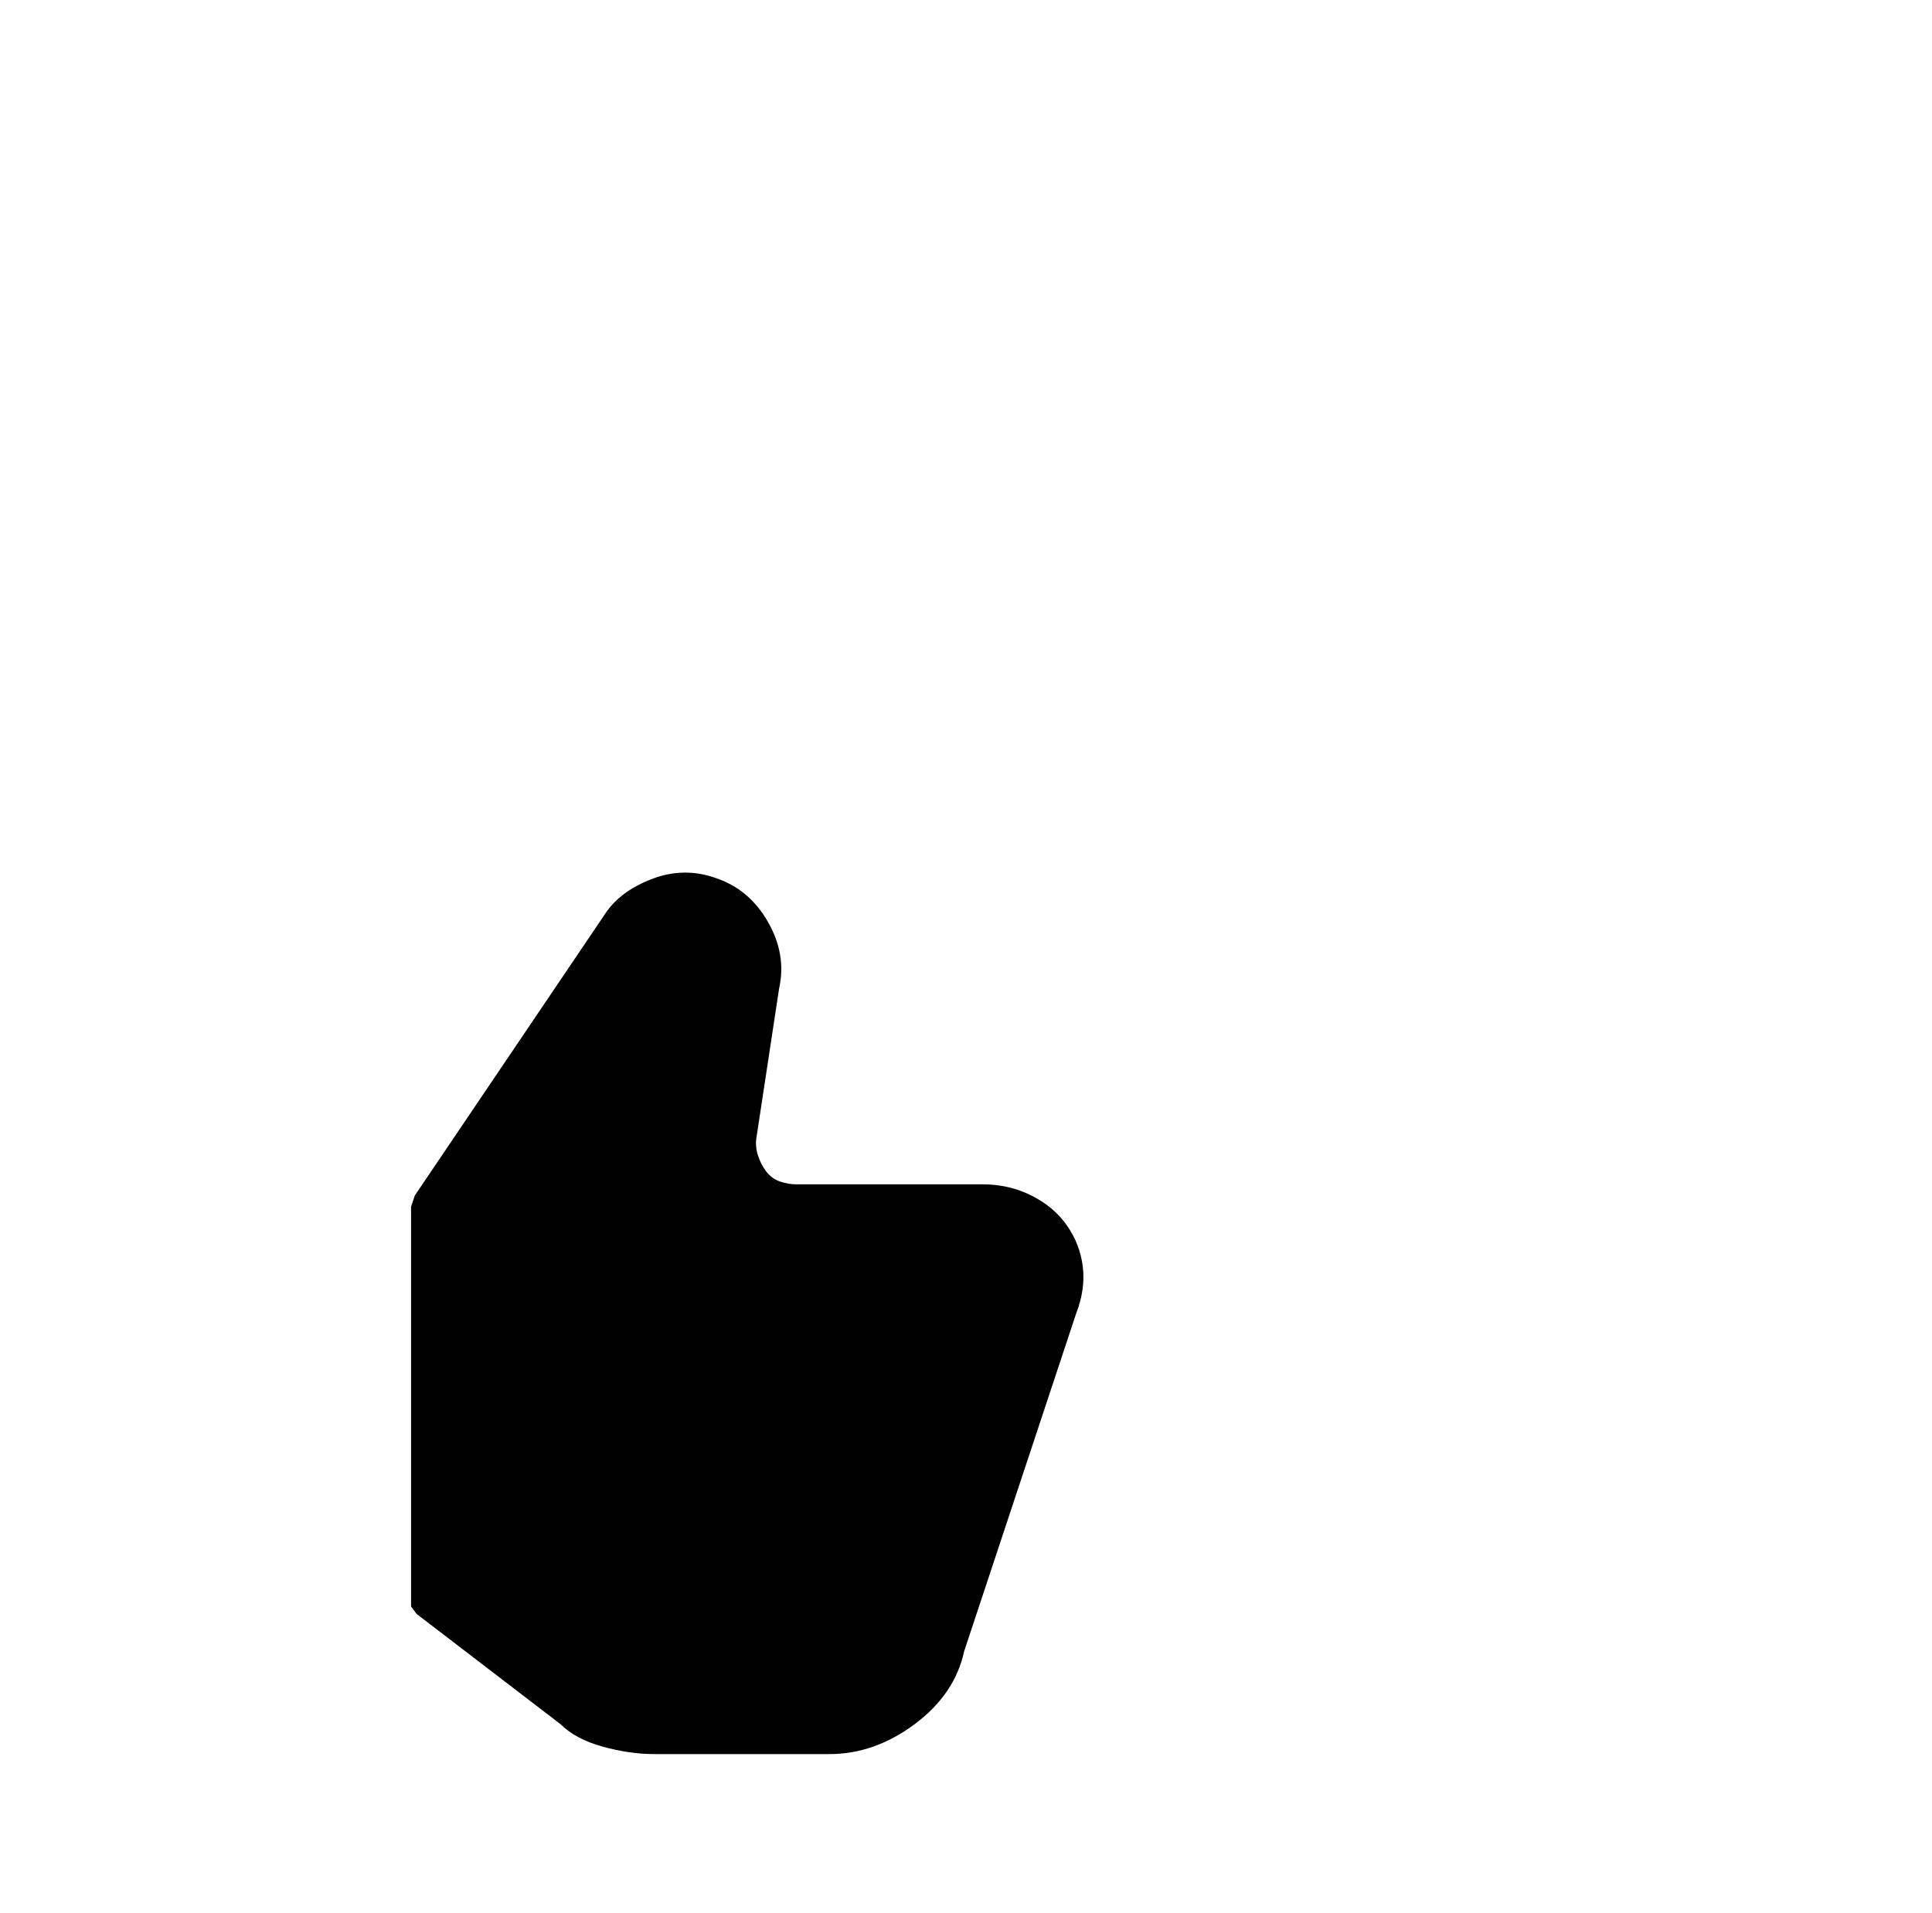
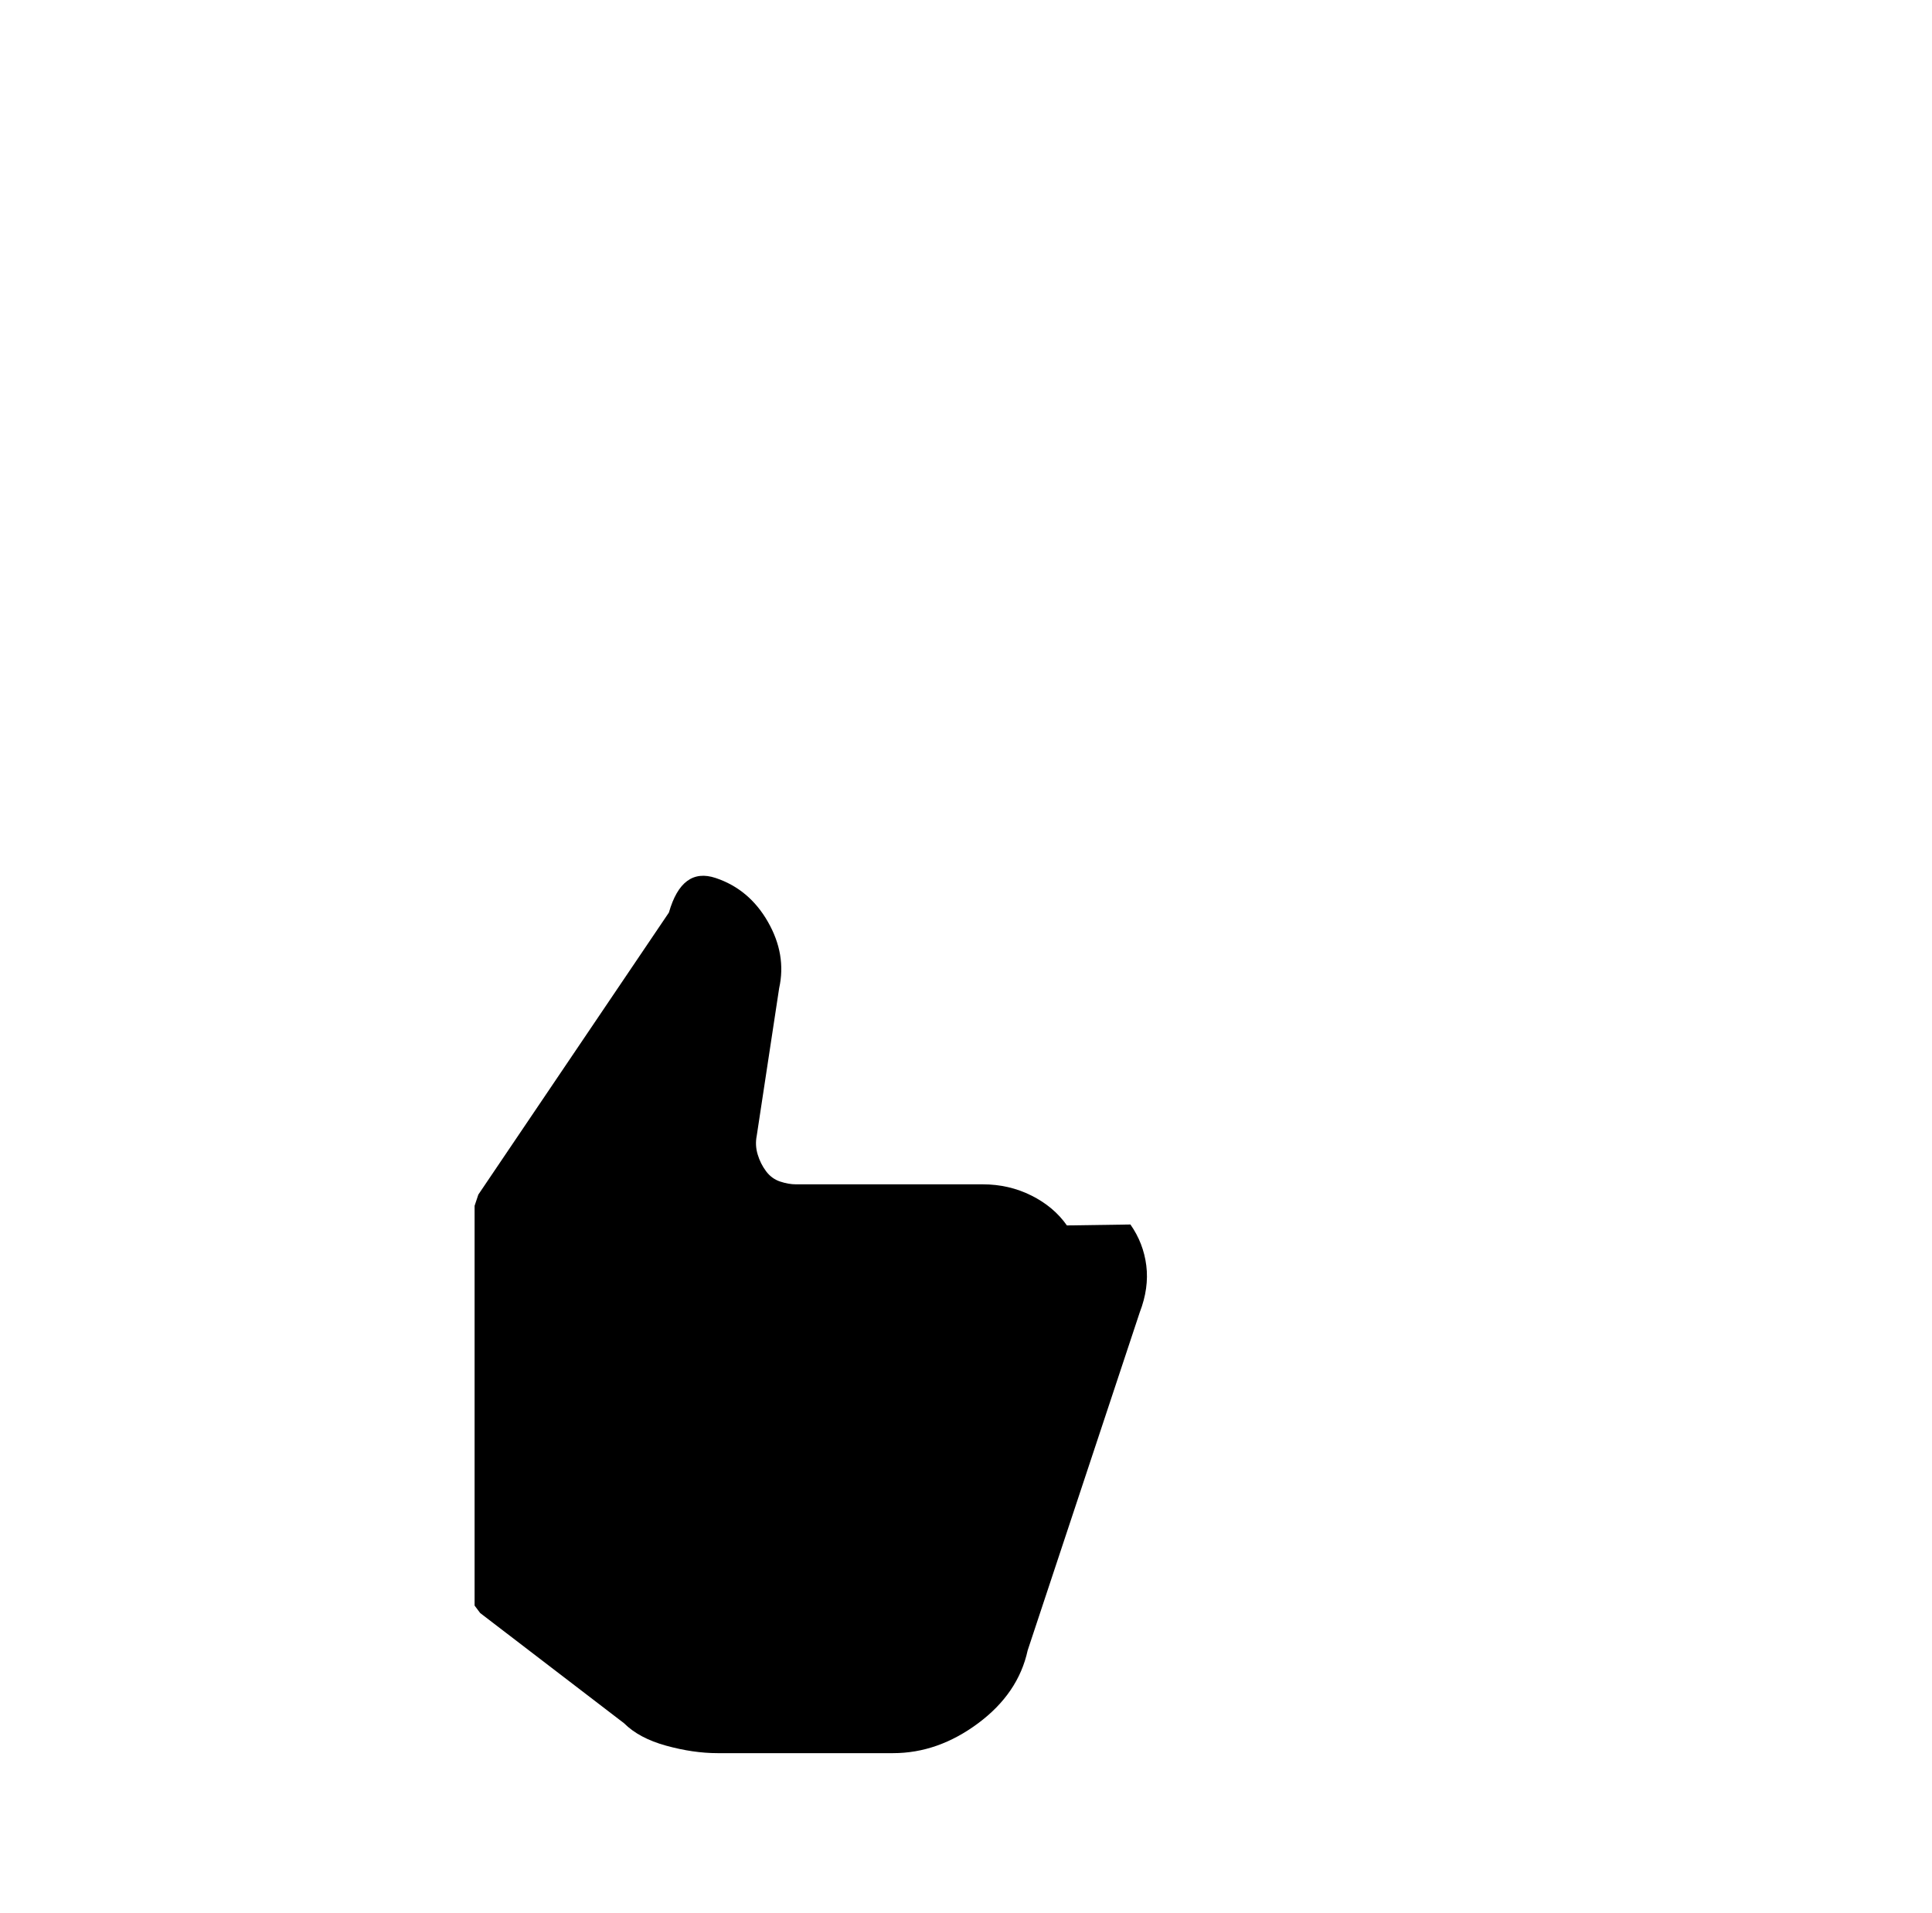
<svg xmlns="http://www.w3.org/2000/svg" version="1.1" viewBox="-10 0 1034 1024">
-   <path fill="currentColor" d="M561 656q-7 -10 -19 -16t-26 -6h-100q-4 0 -8.5 -1.5t-7.5 -5.5t-4.5 -9t-0.5 -10l12 -79q4 -18 -6 -35.5t-28 -23.5q-17 -6 -34 0.5t-25 18.5l-102 151l-2 6v214l3 4l77 59q8 8 22.5 12t27.5 4h94q24 0 45.5 -16t26.5 -39l60 -181q5 -13 3.5 -25t-8.5 -22v0z" />
+   <path fill="currentColor" d="M561 656q-7 -10 -19 -16t-26 -6h-100q-4 0 -8.5 -1.5t-7.5 -5.5t-4.5 -9t-0.5 -10l12 -79q4 -18 -6 -35.5t-28 -23.5t-25 18.5l-102 151l-2 6v214l3 4l77 59q8 8 22.5 12t27.5 4h94q24 0 45.5 -16t26.5 -39l60 -181q5 -13 3.5 -25t-8.5 -22v0z" />
</svg>